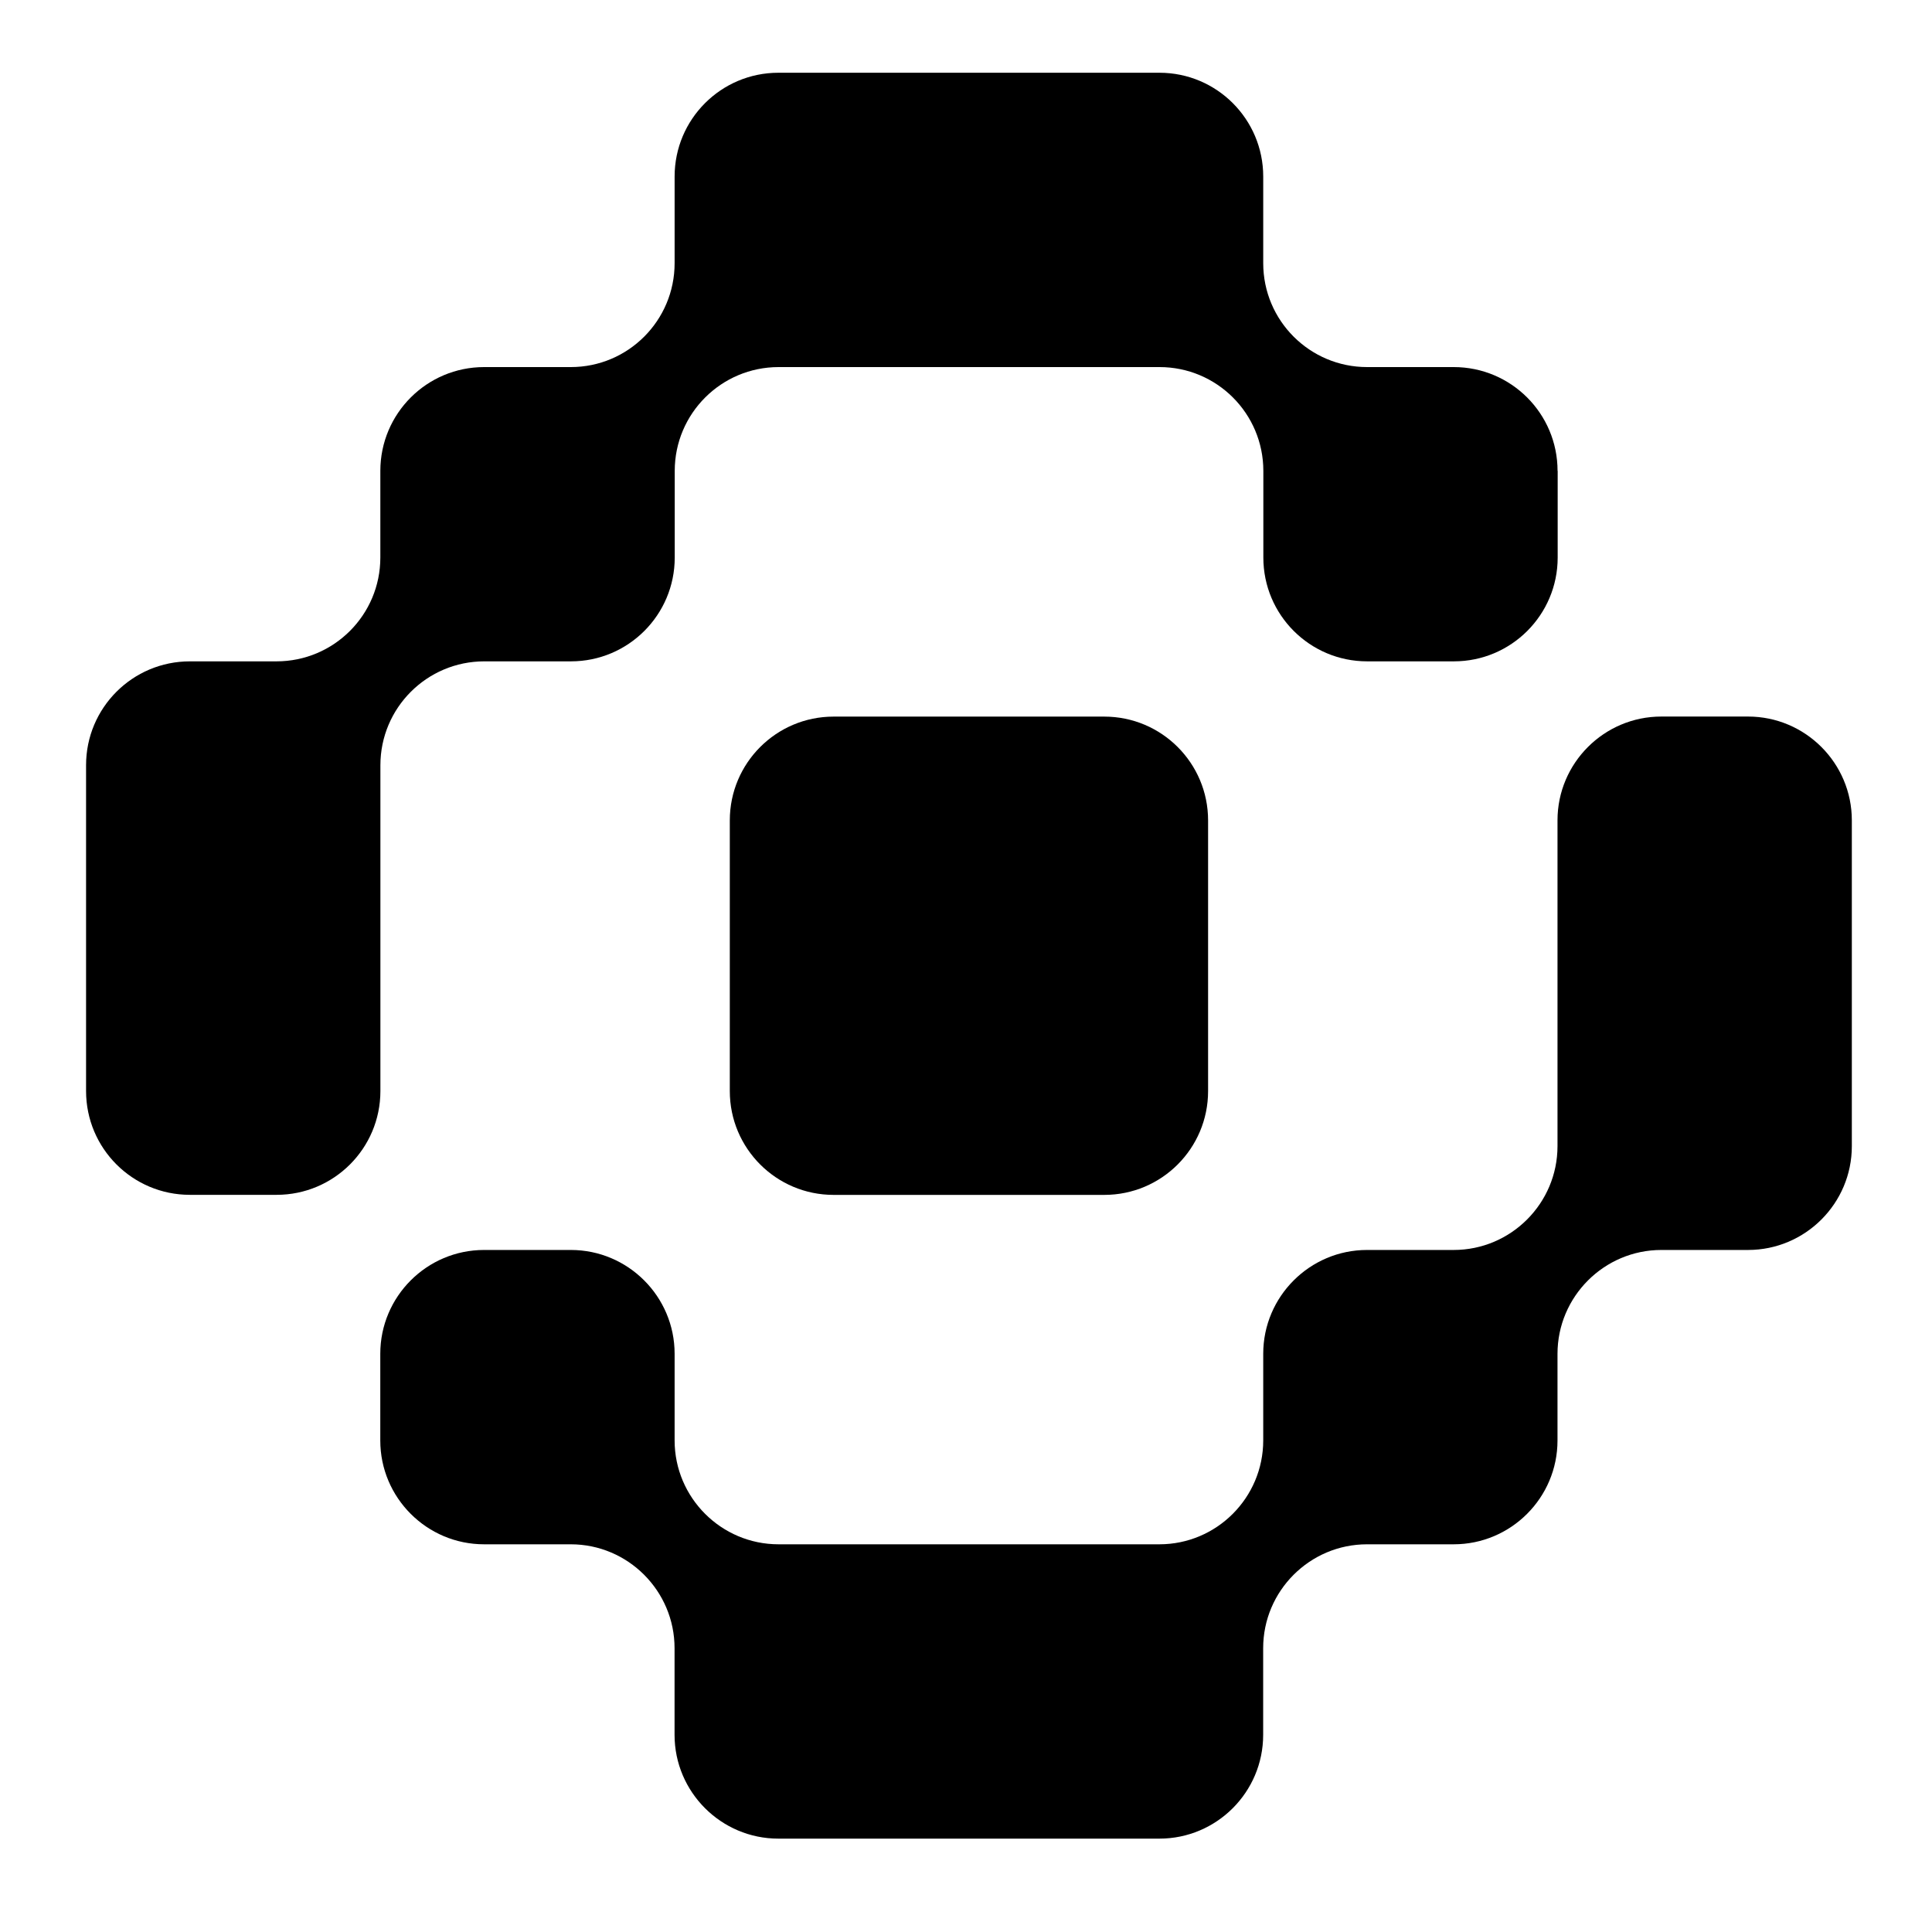
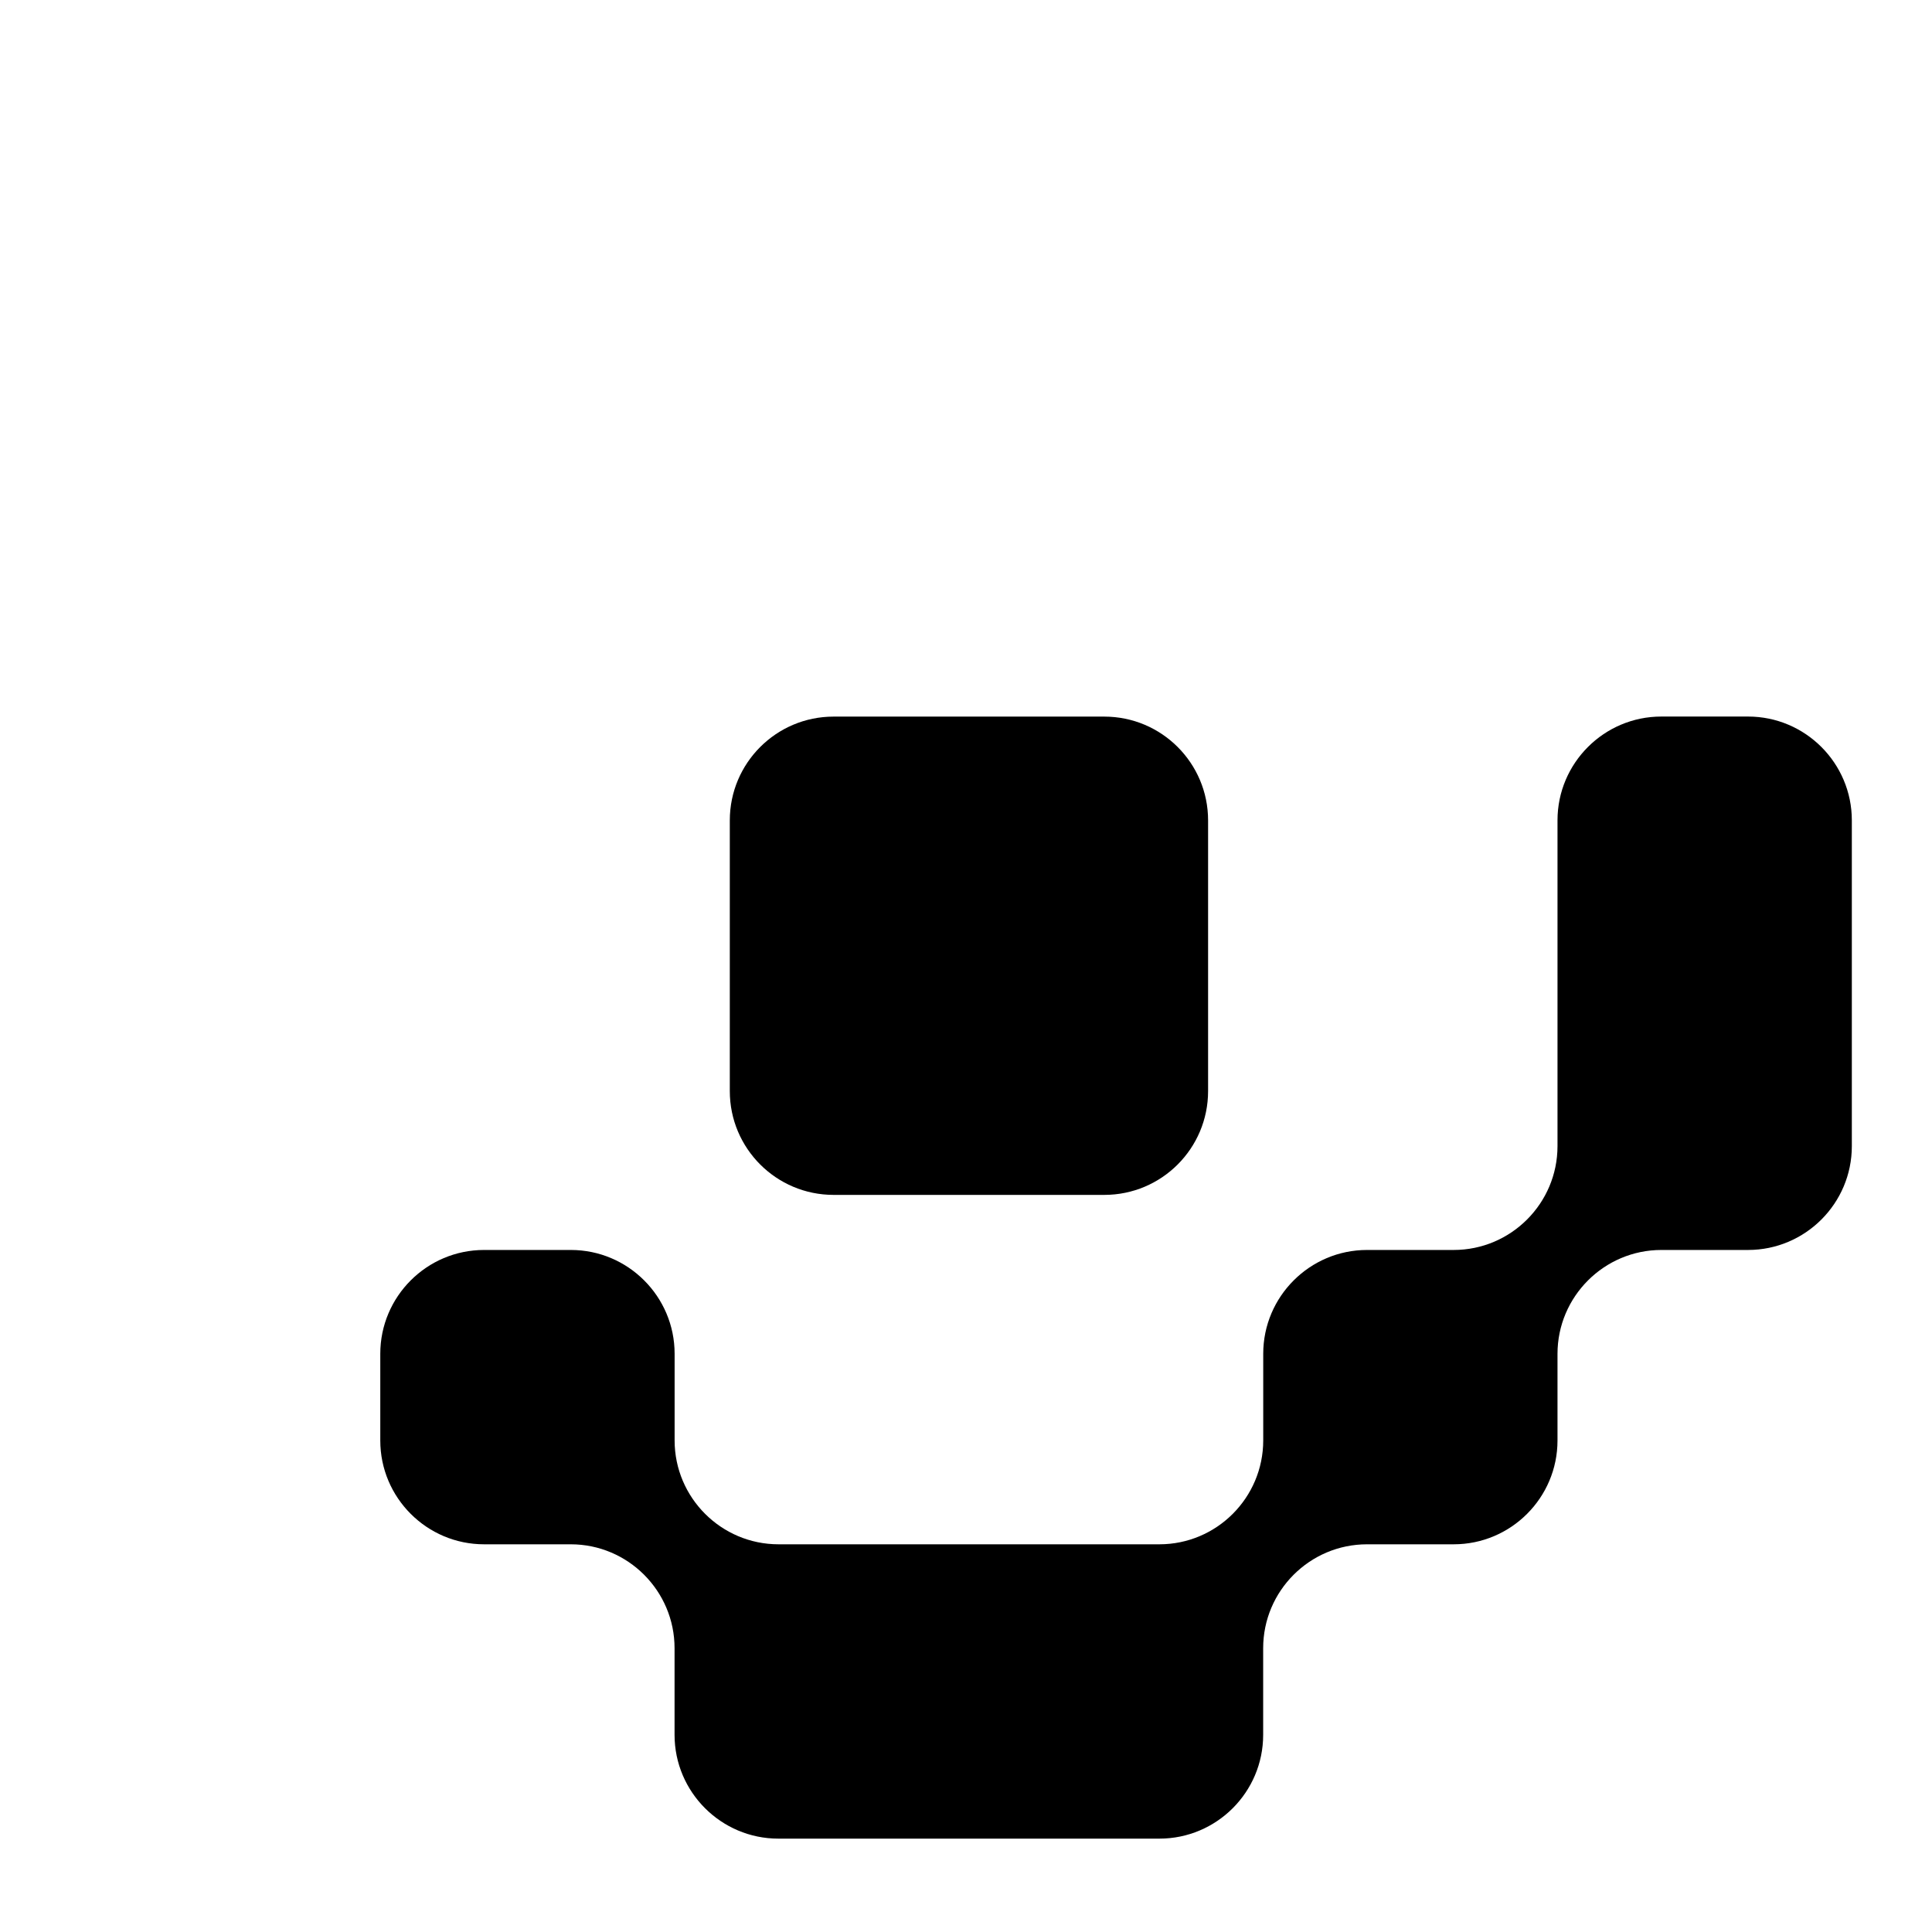
<svg xmlns="http://www.w3.org/2000/svg" viewBox="220 220 328 328">
  <style>
    path {
      fill: #000000;
    }
    @media (prefers-color-scheme: dark) {
      path {
        fill: #ffffff;
      }
    }
  </style>
-   <path d="M484.43,299.94c0-9.73-7.89-17.62-17.62-17.62h-14.71c-9.74,0-17.64-7.89-17.64-17.64v-14.71c0-9.73-7.89-17.62-17.62-17.62h-64.69c-9.73,0-17.62,7.89-17.62,17.62v14.71c0,9.74-7.89,17.64-17.63,17.64h-14.71c-9.73,0-17.62,7.89-17.62,17.62v14.71c0,9.74-7.89,17.63-17.63,17.63h-14.71c-9.73,0-17.62,7.89-17.62,17.62v55.33c0,9.73,7.89,17.62,17.62,17.62h14.73c9.73,0,17.62-7.89,17.62-17.62v-55.31c0-9.74,7.9-17.64,17.64-17.64h14.71c9.73,0,17.62-7.89,17.62-17.62v-14.71c0-9.74,7.9-17.63,17.64-17.63h64.66c9.74,0,17.63,7.89,17.63,17.63v14.71c0,9.73,7.89,17.62,17.62,17.62h14.73c9.73,0,17.62-7.89,17.62-17.62v-14.73Z" />
  <path d="M384.5,341.66h-22.98c-9.73,0-17.62,7.89-17.62,17.62v45.96c0,9.73,7.89,17.62,17.62,17.62h45.96c9.73,0,17.62-7.89,17.62-17.62v-45.96c0-9.73-7.89-17.62-17.62-17.62h-22.98Z" />
  <path d="M534.39,359.27c0-9.71-7.9-17.62-17.62-17.62h-14.73c-9.71,0-17.62,7.9-17.62,17.62v55.31c0,9.72-7.91,17.63-17.63,17.63h-14.71c-9.71,0-17.62,7.91-17.62,17.62v14.71c0,9.73-7.91,17.64-17.63,17.64h-64.66c-9.72,0-17.64-7.91-17.64-17.64v-14.71c0-9.71-7.9-17.62-17.62-17.62h-14.73c-9.72,0-17.62,7.91-17.62,17.62v14.73c0,9.71,7.9,17.62,17.62,17.62h14.71c9.72,0,17.63,7.91,17.63,17.64v14.71c0,9.71,7.91,17.62,17.62,17.62h64.69c9.72,0,17.62-7.9,17.62-17.62v-14.71c0-9.73,7.91-17.64,17.64-17.64h14.71c9.71,0,17.62-7.9,17.62-17.62v-14.71c0-9.72,7.91-17.64,17.64-17.64h14.71c9.71,0,17.62-7.9,17.62-17.62v-55.32Z" />
</svg>